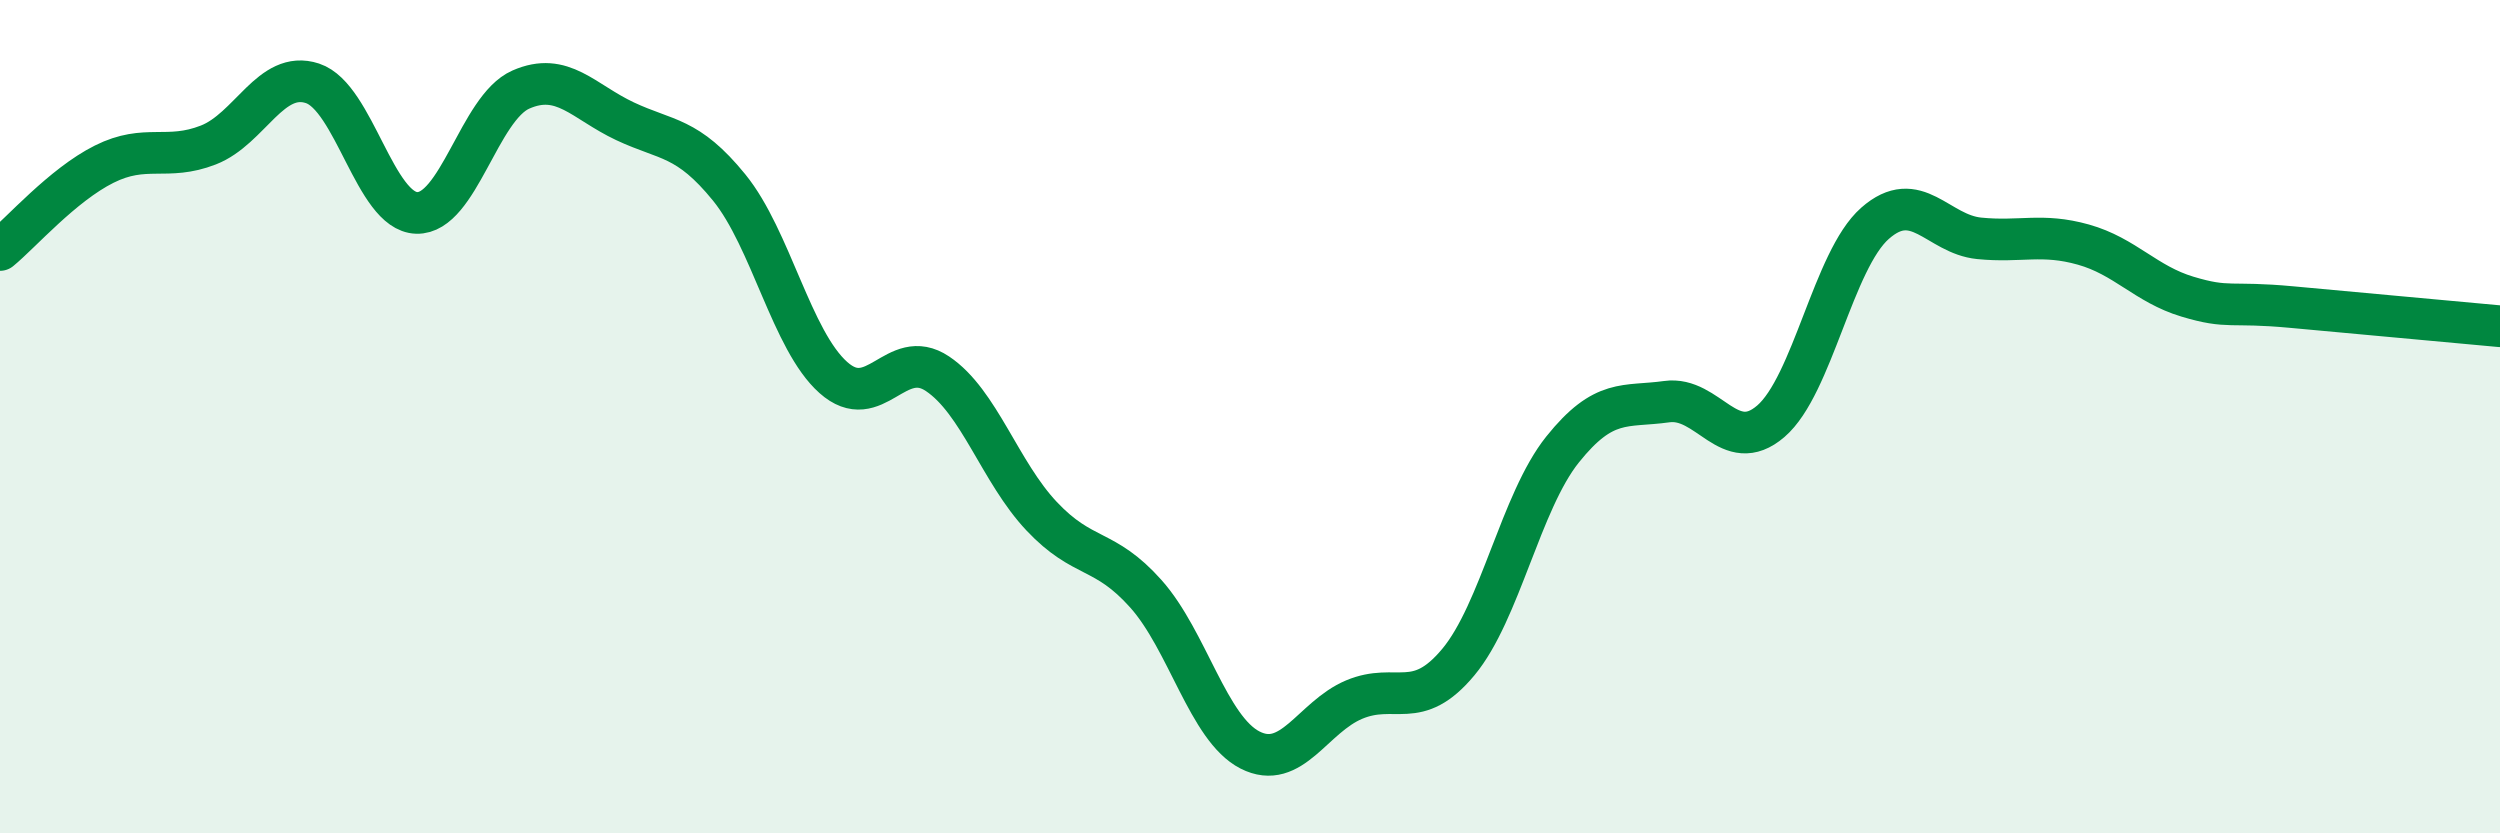
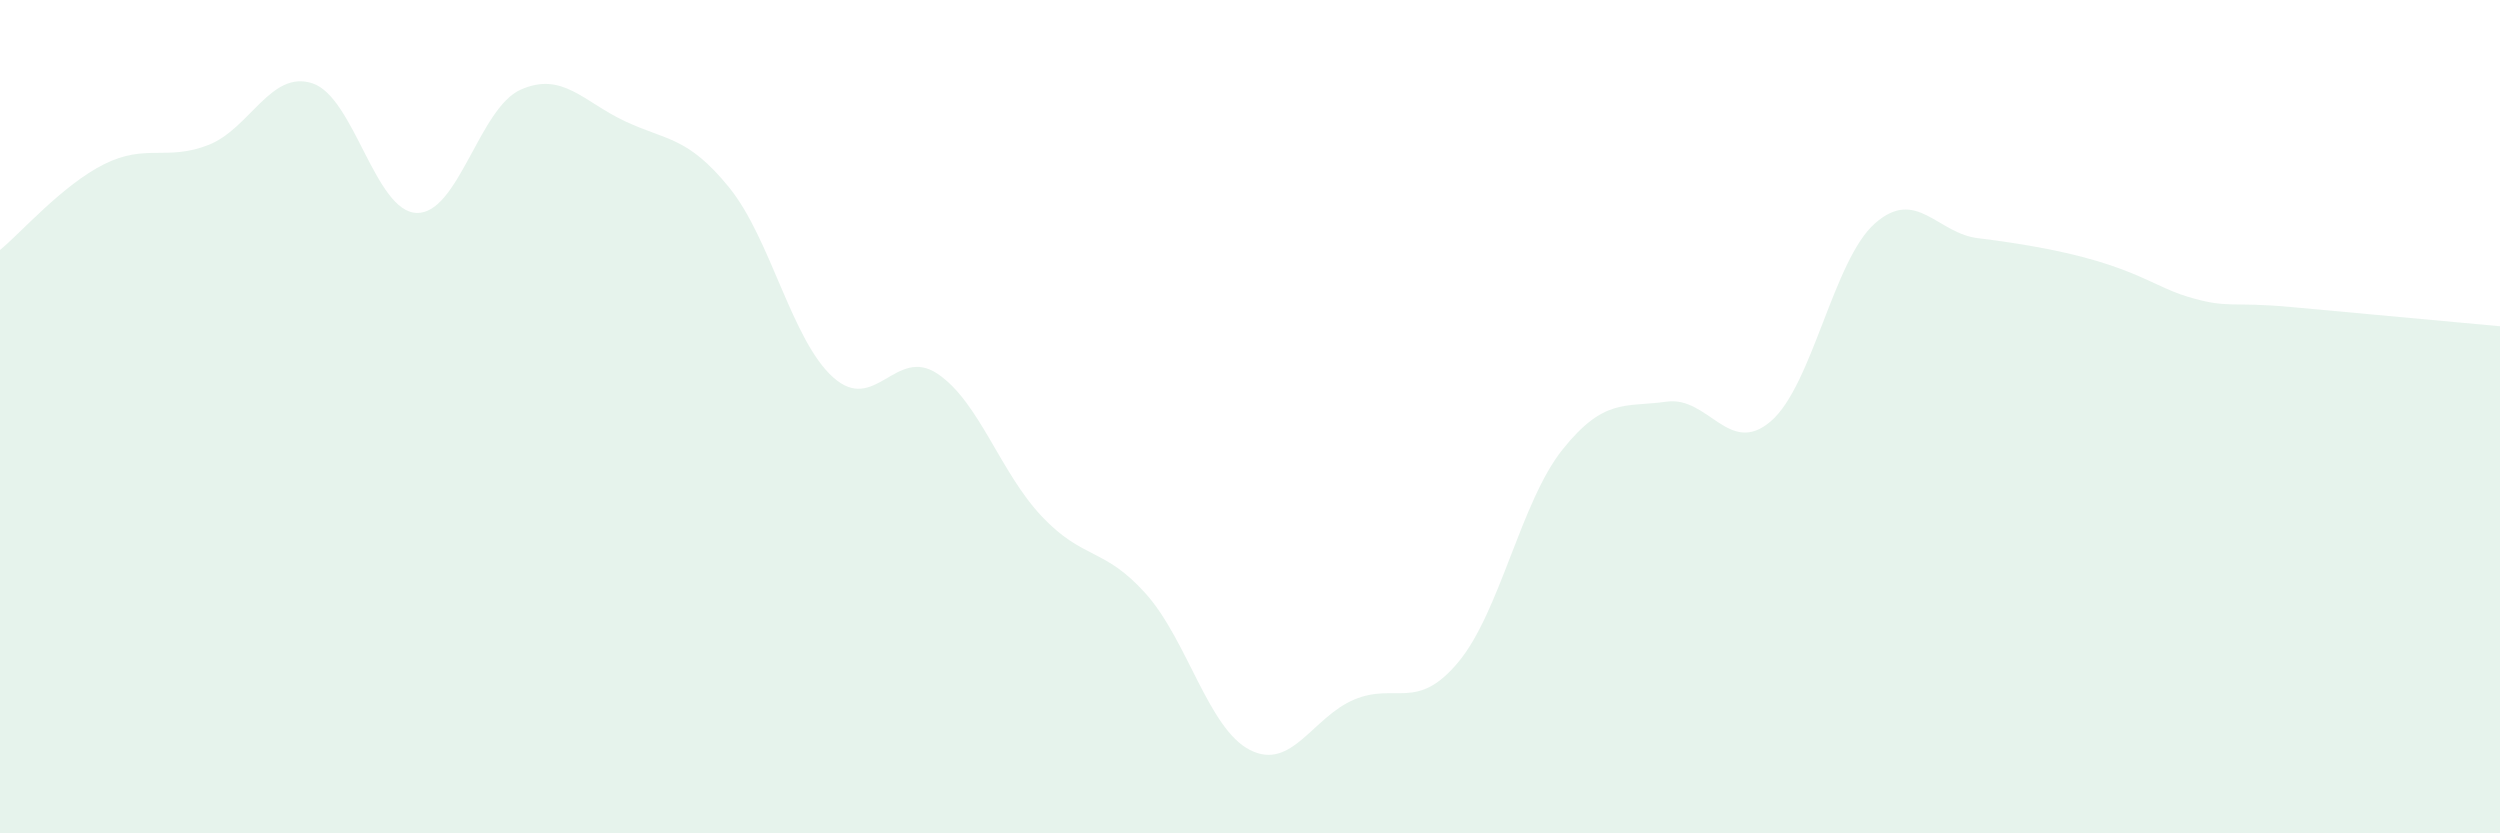
<svg xmlns="http://www.w3.org/2000/svg" width="60" height="20" viewBox="0 0 60 20">
-   <path d="M 0,6 C 0.5,5.59 1.5,4.44 2.5,3.94 C 3.5,3.44 4,3.87 5,3.48 C 6,3.09 6.5,1.67 7.5,2 C 8.5,2.33 9,5.08 10,5.11 C 11,5.14 11.5,2.59 12.5,2.15 C 13.5,1.71 14,2.44 15,2.91 C 16,3.38 16.5,3.27 17.5,4.5 C 18.5,5.73 19,8.17 20,9.06 C 21,9.95 21.5,8.3 22.5,8.97 C 23.5,9.64 24,11.33 25,12.39 C 26,13.45 26.5,13.13 27.5,14.25 C 28.5,15.37 29,17.49 30,18 C 31,18.51 31.5,17.21 32.5,16.79 C 33.5,16.37 34,17.09 35,15.89 C 36,14.69 36.5,12.04 37.5,10.79 C 38.5,9.54 39,9.78 40,9.64 C 41,9.5 41.5,10.97 42.5,10.11 C 43.5,9.25 44,6.24 45,5.36 C 46,4.48 46.5,5.62 47.5,5.72 C 48.5,5.82 49,5.59 50,5.87 C 51,6.15 51.5,6.82 52.5,7.12 C 53.5,7.42 53.5,7.23 55,7.37 C 56.5,7.51 59,7.74 60,7.83L60 20L0 20Z" fill="#008740" opacity="0.1" stroke-linecap="round" stroke-linejoin="round" />
-   <path d="M 0,6 C 0.5,5.59 1.5,4.44 2.5,3.94 C 3.5,3.44 4,3.87 5,3.48 C 6,3.09 6.5,1.67 7.5,2 C 8.5,2.33 9,5.08 10,5.11 C 11,5.14 11.5,2.59 12.5,2.15 C 13.5,1.71 14,2.44 15,2.91 C 16,3.38 16.5,3.27 17.5,4.5 C 18.5,5.73 19,8.17 20,9.06 C 21,9.95 21.5,8.3 22.5,8.97 C 23.5,9.64 24,11.33 25,12.39 C 26,13.45 26.5,13.13 27.5,14.25 C 28.5,15.37 29,17.49 30,18 C 31,18.51 31.5,17.21 32.5,16.79 C 33.5,16.37 34,17.09 35,15.89 C 36,14.69 36.5,12.04 37.5,10.79 C 38.5,9.54 39,9.78 40,9.64 C 41,9.5 41.5,10.97 42.5,10.11 C 43.5,9.25 44,6.24 45,5.36 C 46,4.48 46.5,5.62 47.5,5.72 C 48.5,5.82 49,5.59 50,5.87 C 51,6.15 51.5,6.82 52.5,7.12 C 53.5,7.42 53.5,7.23 55,7.37 C 56.5,7.51 59,7.74 60,7.83" stroke="#008740" stroke-width="1" fill="none" stroke-linecap="round" stroke-linejoin="round" />
+   <path d="M 0,6 C 0.5,5.59 1.5,4.44 2.5,3.94 C 3.5,3.44 4,3.87 5,3.48 C 6,3.09 6.5,1.67 7.5,2 C 8.5,2.33 9,5.08 10,5.11 C 11,5.14 11.5,2.59 12.5,2.15 C 13.5,1.71 14,2.44 15,2.91 C 16,3.38 16.5,3.27 17.5,4.5 C 18.5,5.73 19,8.17 20,9.06 C 21,9.95 21.5,8.3 22.5,8.97 C 23.5,9.64 24,11.33 25,12.39 C 26,13.45 26.5,13.13 27.5,14.25 C 28.5,15.37 29,17.49 30,18 C 31,18.51 31.5,17.21 32.5,16.79 C 33.5,16.37 34,17.09 35,15.89 C 36,14.69 36.5,12.04 37.5,10.79 C 38.5,9.54 39,9.78 40,9.64 C 41,9.5 41.5,10.97 42.5,10.11 C 43.5,9.25 44,6.24 45,5.36 C 46,4.48 46.5,5.62 47.5,5.72 C 51,6.15 51.5,6.82 52.5,7.12 C 53.5,7.42 53.5,7.23 55,7.37 C 56.5,7.51 59,7.74 60,7.83L60 20L0 20Z" fill="#008740" opacity="0.1" stroke-linecap="round" stroke-linejoin="round" />
</svg>